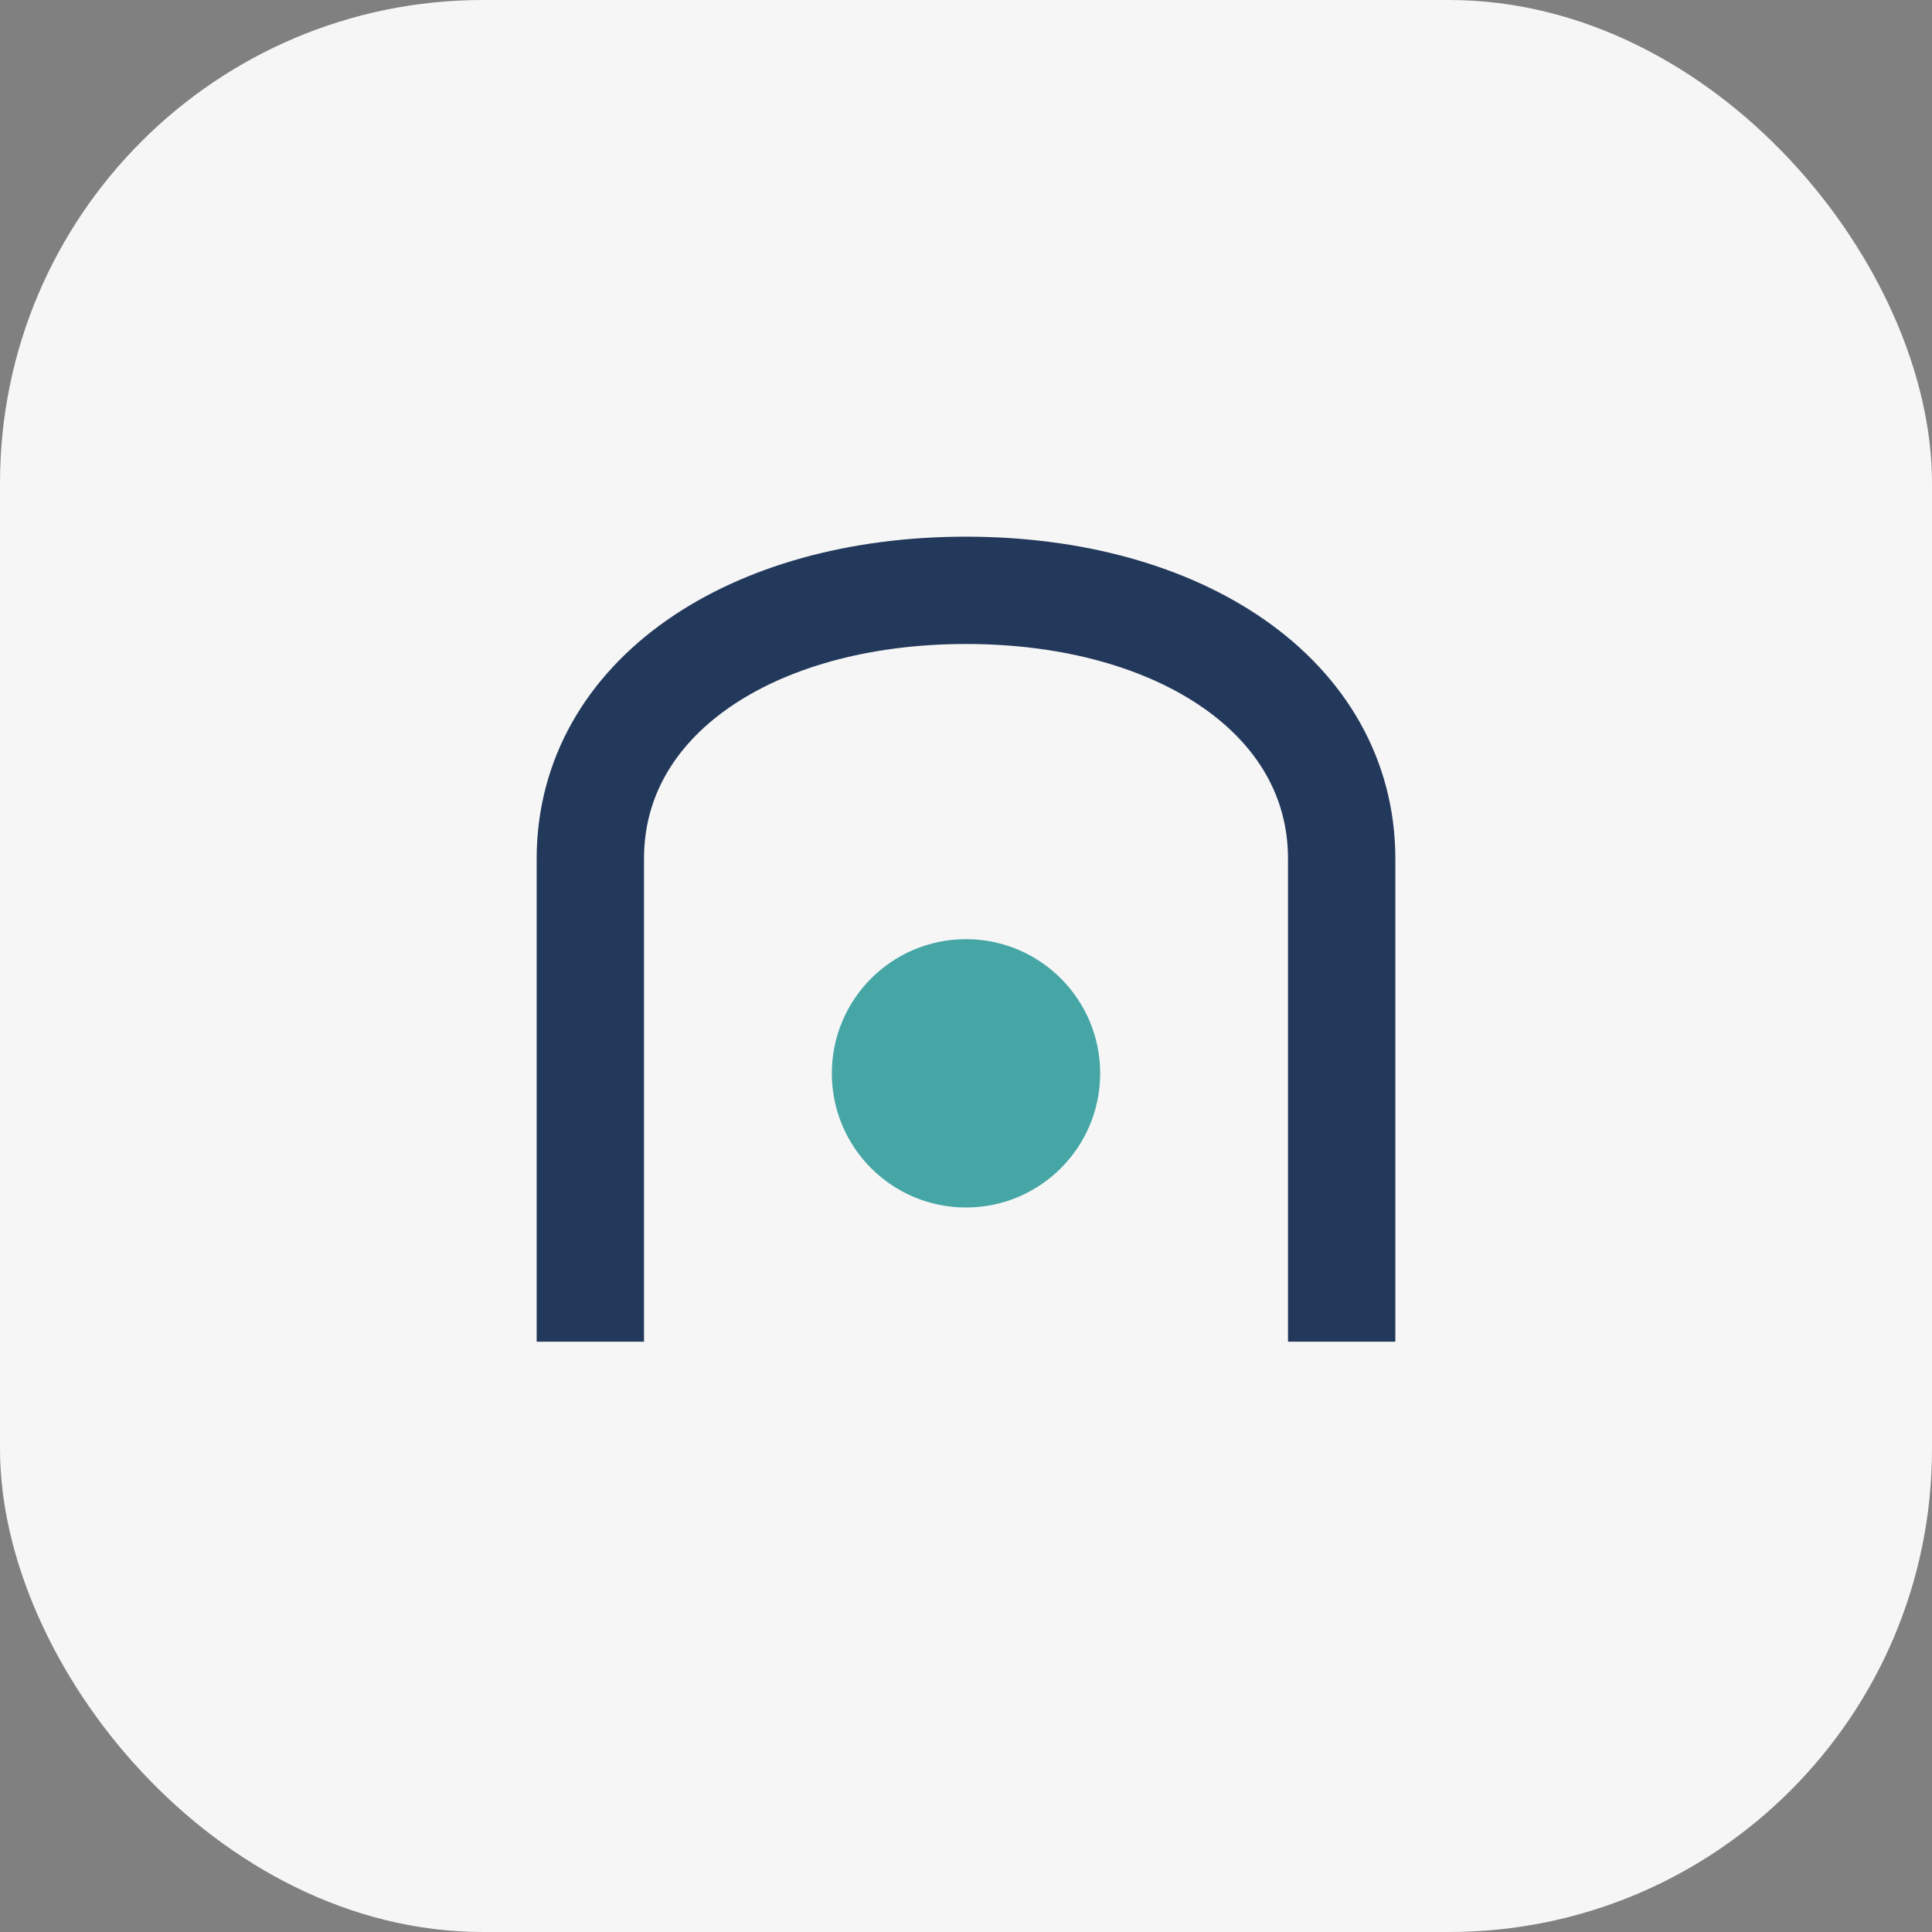
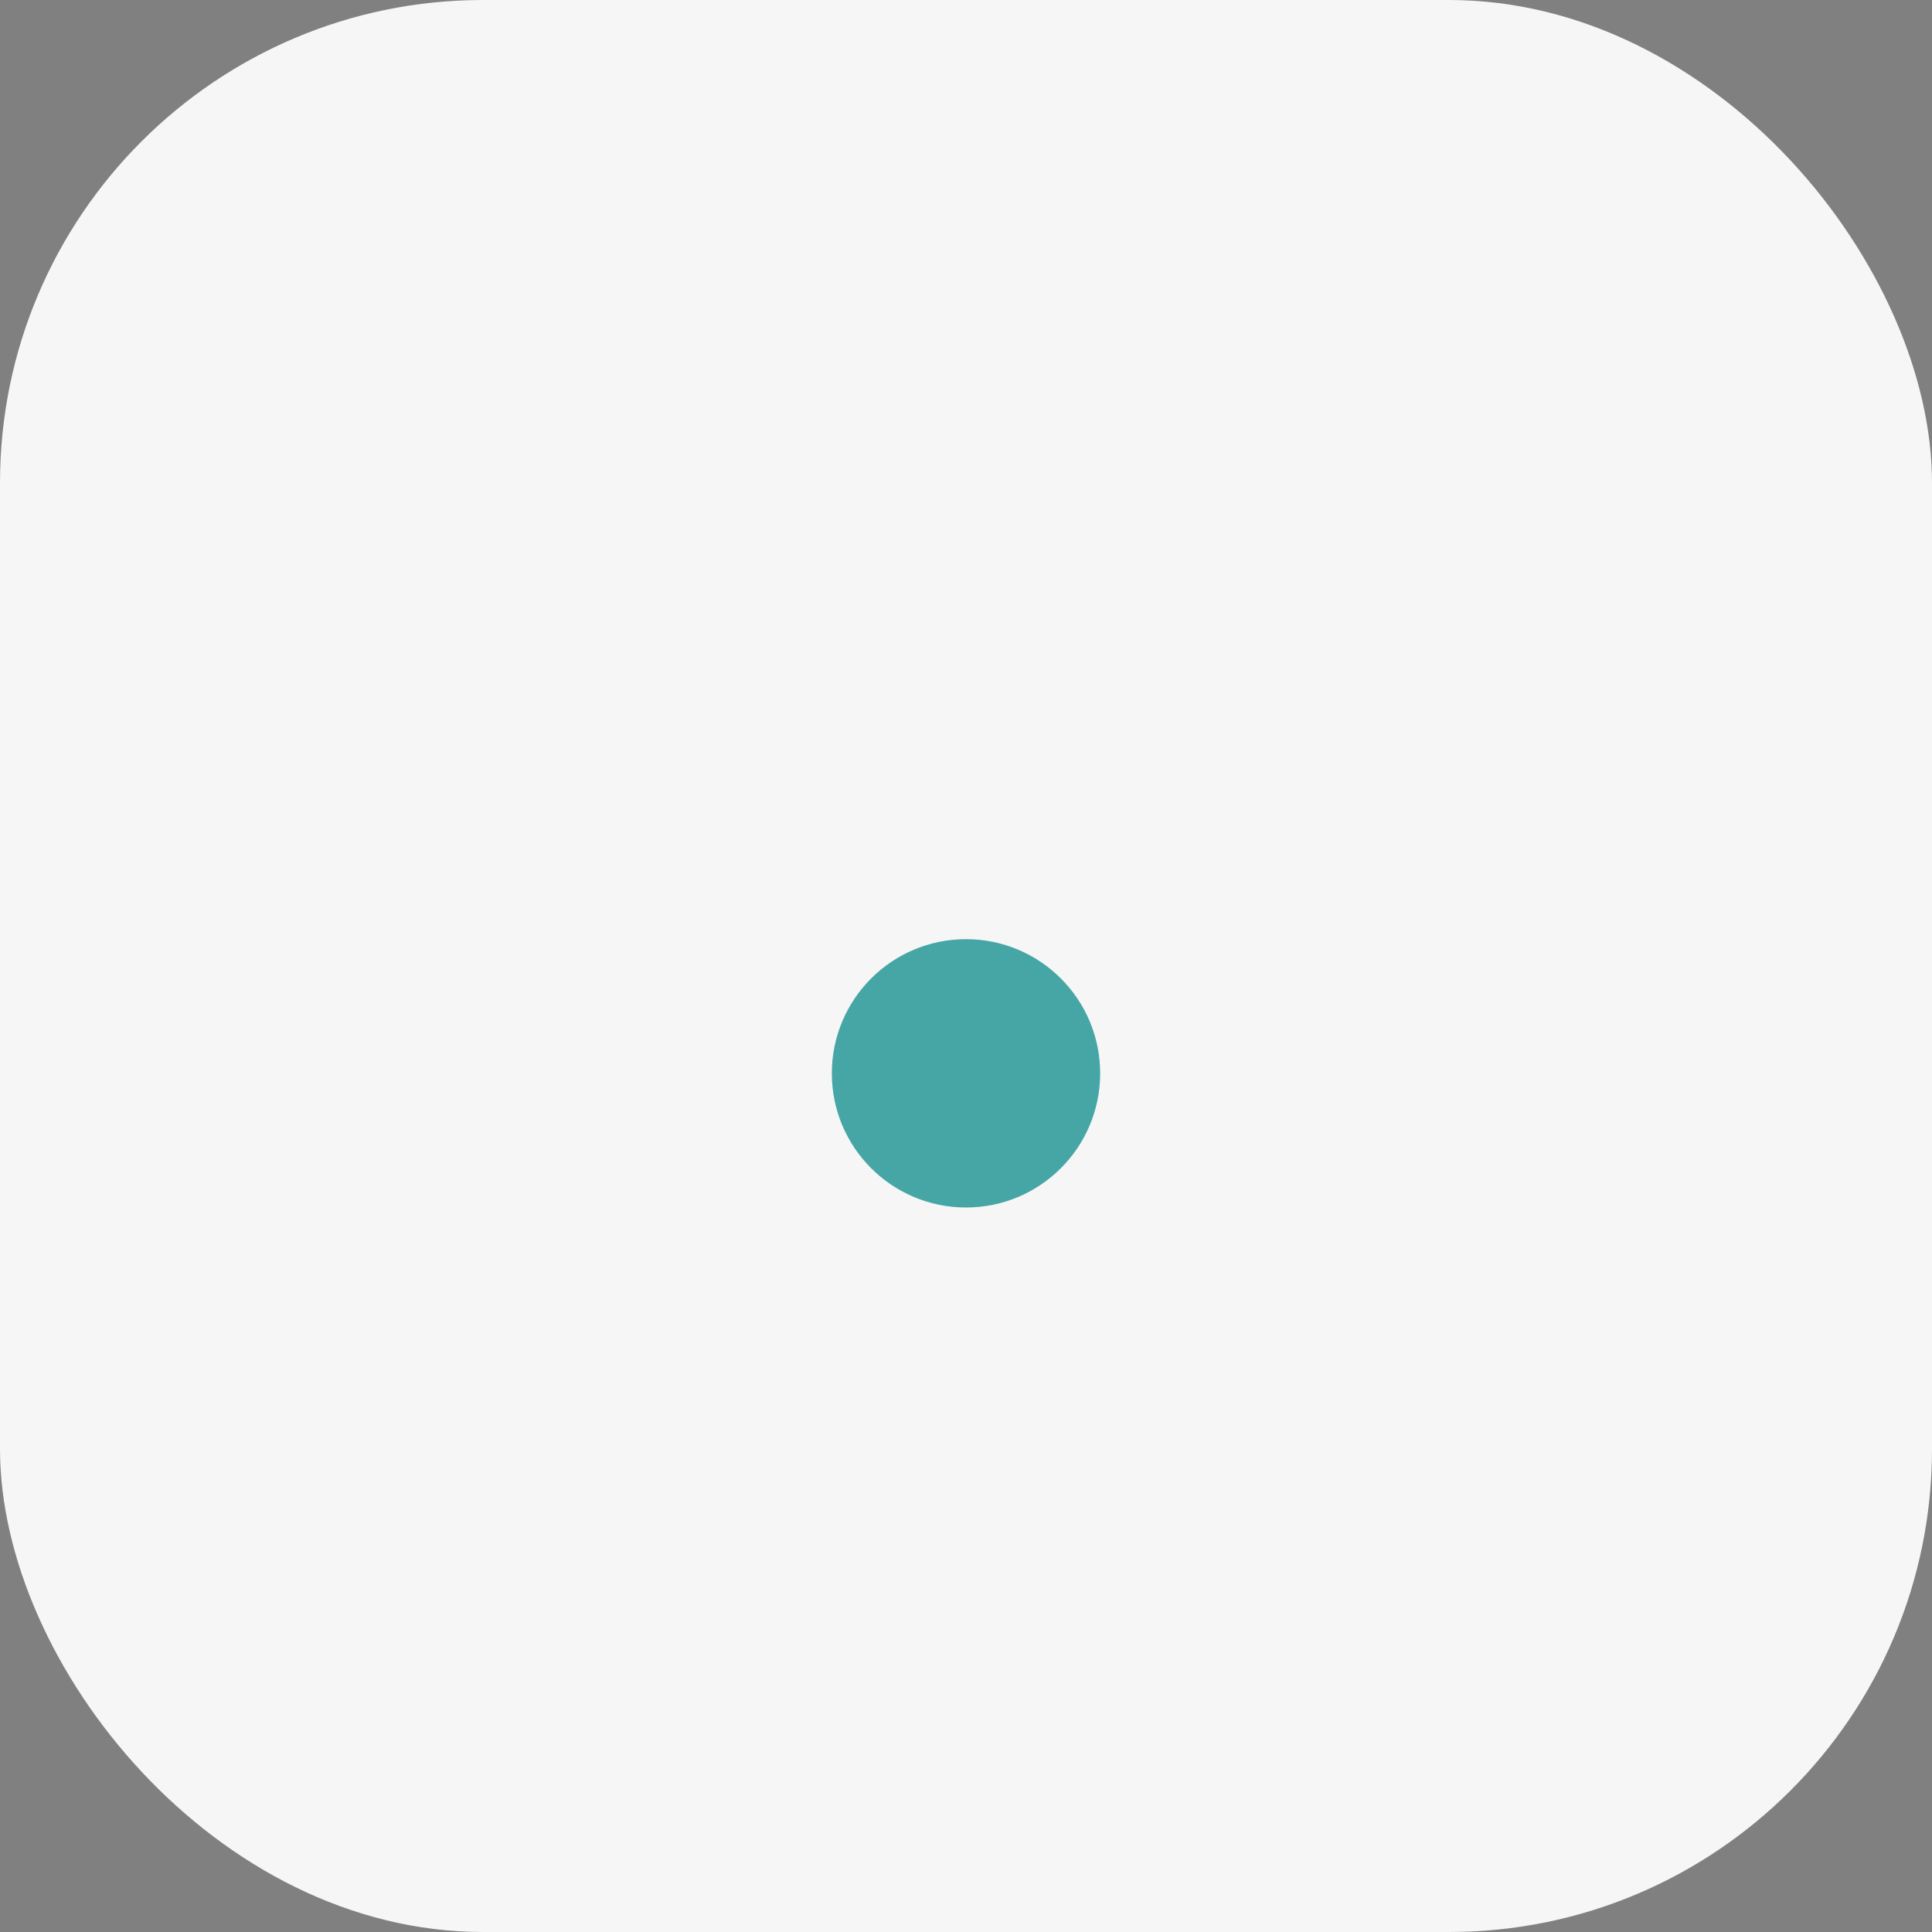
<svg xmlns="http://www.w3.org/2000/svg" width="36" height="36" viewBox="0 0 36 36">
  <rect x="0" y="0" width="36" height="36" fill="#808080" stroke="none" />
  <rect width="36" height="36" rx="9" fill="#F6F6F6" />
-   <path d="M11 25V16c0-3 3-5 7-5s7 2 7 5v9" stroke="#23395B" stroke-width="2" fill="none" />
  <circle cx="18" cy="20" r="2.5" fill="#46A6A6" />
</svg>